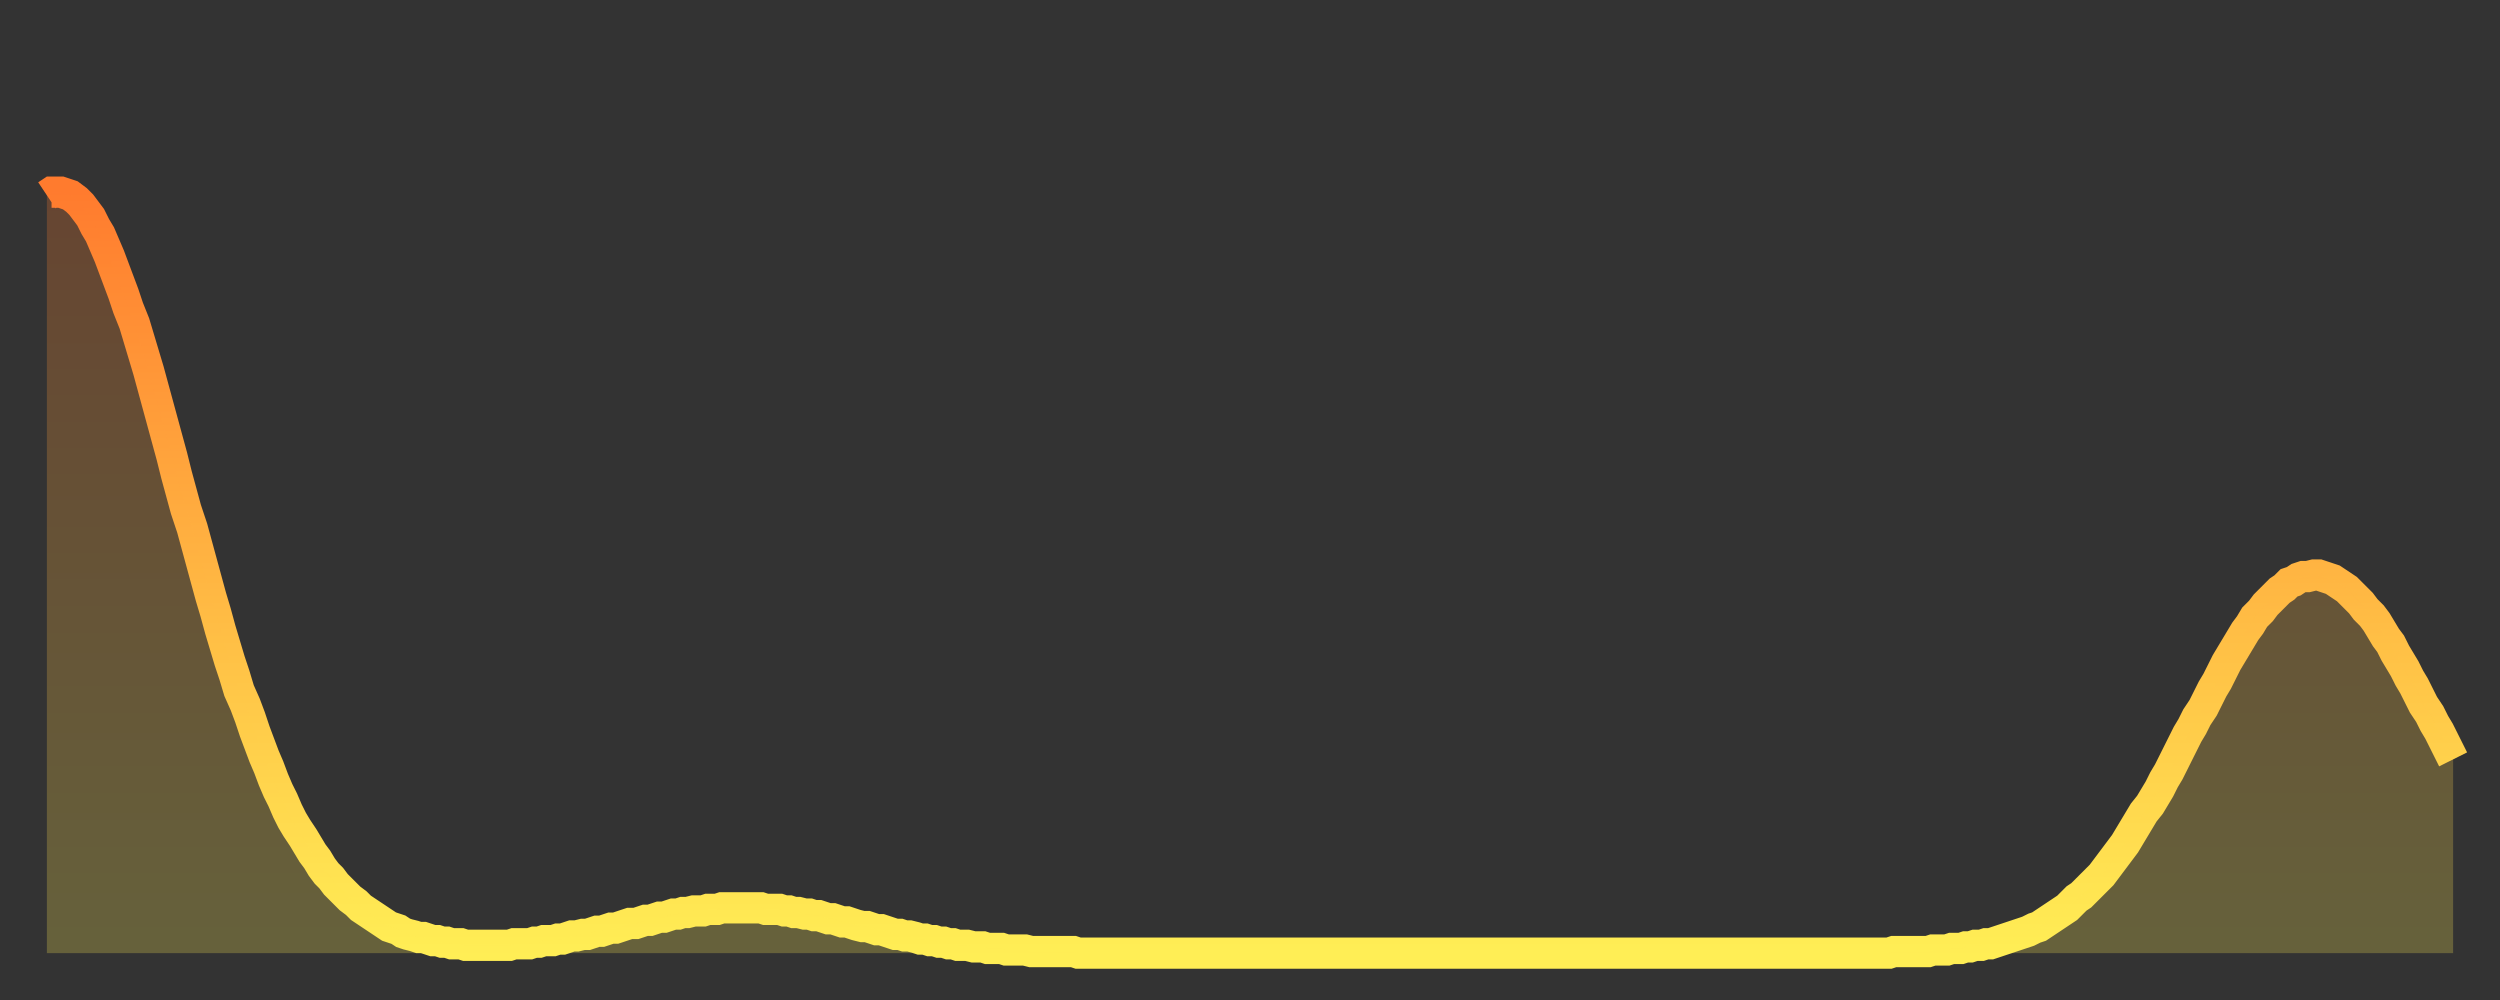
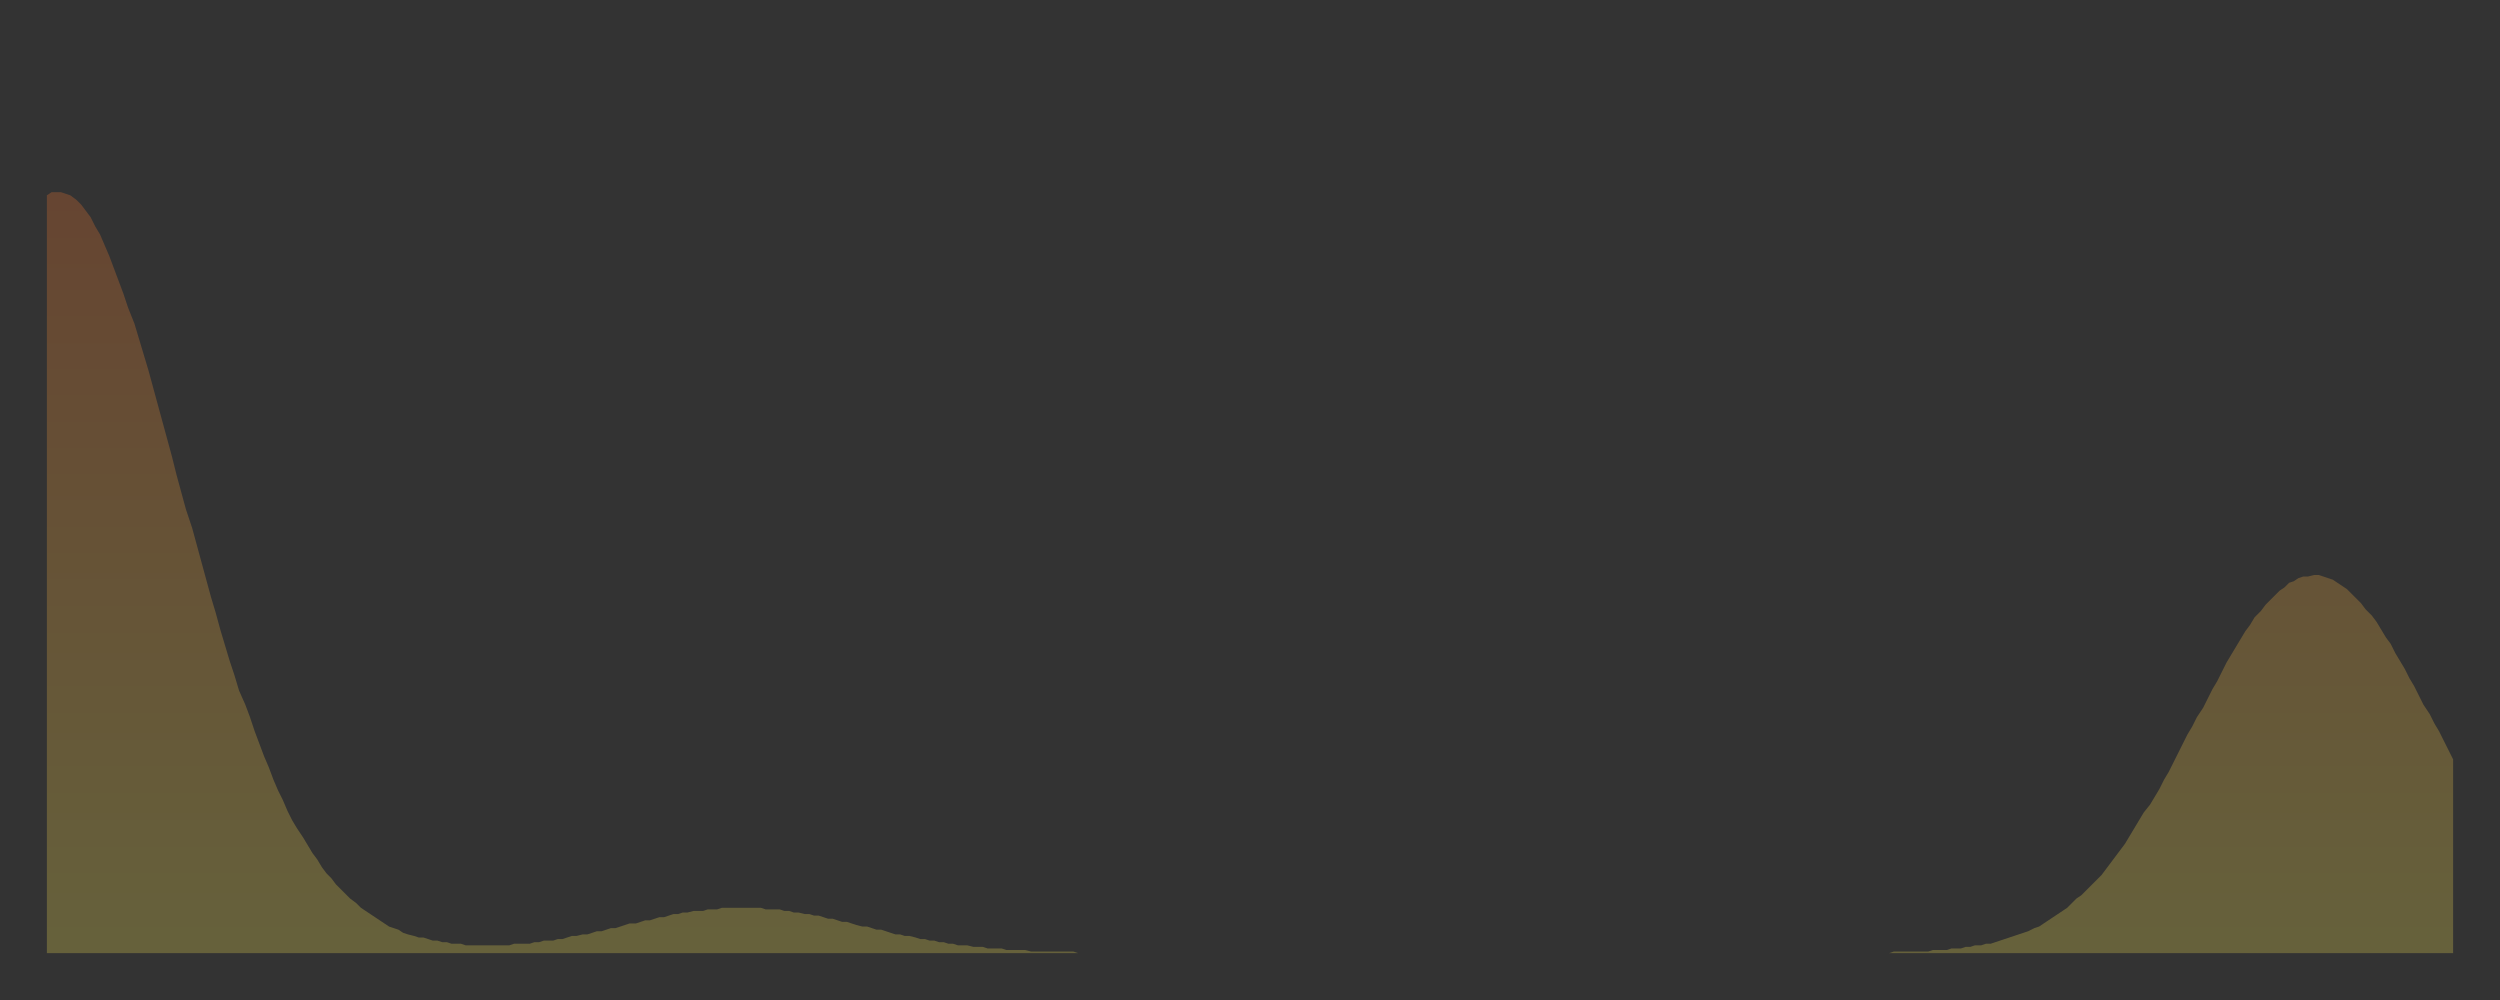
<svg xmlns="http://www.w3.org/2000/svg" baseProfile="full" height="64" version="1.1" width="160">
  <rect width="100%" height="100%" fill="#333333" stroke="none" />
  <defs>
    <linearGradient id="id1177096" x1="0" x2="0" y1="0" y2="1">
      <stop offset="0%" stop-color="#ff7b2e" />
      <stop offset="50%" stop-color="#ffb542" />
      <stop offset="100%" stop-color="#ffee55" />
    </linearGradient>
  </defs>
  <g transform="translate(3,3)">
    <g>
-       <path d="M 0.0 9.5 0.3 9.3 0.6 9.3 0.9 9.3 1.2 9.4 1.5 9.5 1.9 9.8 2.2 10.1 2.5 10.5 2.8 10.9 3.1 11.5 3.4 12.0 3.7 12.7 4.0 13.4 4.3 14.2 4.6 15.0 4.9 15.8 5.2 16.7 5.6 17.7 5.9 18.7 6.2 19.7 6.5 20.7 6.8 21.8 7.1 22.9 7.4 24.0 7.7 25.1 8.0 26.2 8.3 27.4 8.6 28.5 8.9 29.6 9.3 30.8 9.6 31.9 9.9 33.0 10.2 34.1 10.5 35.2 10.8 36.2 11.1 37.3 11.4 38.3 11.7 39.3 12.0 40.2 12.3 41.2 12.7 42.1 13.0 42.9 13.3 43.8 13.6 44.6 13.9 45.4 14.2 46.1 14.5 46.9 14.8 47.6 15.1 48.2 15.4 48.9 15.7 49.5 16.0 50.0 16.4 50.6 16.7 51.1 17.0 51.6 17.3 52.0 17.6 52.5 17.9 52.9 18.2 53.2 18.5 53.6 18.8 53.9 19.1 54.2 19.4 54.5 19.8 54.8 20.1 55.1 20.4 55.3 20.7 55.5 21.0 55.7 21.3 55.9 21.6 56.1 21.9 56.3 22.2 56.4 22.5 56.5 22.8 56.7 23.1 56.8 23.5 56.9 23.8 57.0 24.1 57.0 24.4 57.1 24.7 57.2 25.0 57.2 25.3 57.3 25.6 57.3 25.9 57.4 26.2 57.4 26.5 57.4 26.8 57.5 27.2 57.5 27.5 57.5 27.8 57.5 28.1 57.5 28.4 57.5 28.7 57.5 29.0 57.5 29.3 57.5 29.6 57.5 29.9 57.4 30.2 57.4 30.6 57.4 30.9 57.4 31.2 57.3 31.5 57.3 31.8 57.2 32.1 57.2 32.4 57.2 32.7 57.1 33.0 57.1 33.3 57.0 33.6 56.9 33.9 56.9 34.3 56.8 34.6 56.8 34.9 56.7 35.2 56.6 35.5 56.6 35.8 56.5 36.1 56.4 36.4 56.4 36.7 56.3 37.0 56.2 37.3 56.1 37.7 56.1 38.0 56.0 38.3 55.9 38.6 55.9 38.9 55.8 39.2 55.7 39.5 55.7 39.8 55.6 40.1 55.5 40.4 55.5 40.7 55.4 41.0 55.4 41.4 55.3 41.7 55.3 42.0 55.3 42.3 55.2 42.6 55.2 42.9 55.2 43.2 55.1 43.5 55.1 43.8 55.1 44.1 55.1 44.4 55.1 44.7 55.1 45.1 55.1 45.4 55.1 45.7 55.1 46.0 55.2 46.3 55.2 46.6 55.2 46.9 55.2 47.2 55.3 47.5 55.3 47.8 55.4 48.1 55.4 48.5 55.5 48.8 55.5 49.1 55.6 49.4 55.6 49.7 55.7 50.0 55.8 50.3 55.8 50.6 55.9 50.9 56.0 51.2 56.0 51.5 56.1 51.8 56.2 52.2 56.3 52.5 56.3 52.8 56.4 53.1 56.5 53.4 56.5 53.7 56.6 54.0 56.7 54.3 56.8 54.6 56.8 54.9 56.9 55.2 56.9 55.6 57.0 55.9 57.1 56.2 57.1 56.5 57.2 56.8 57.2 57.1 57.3 57.4 57.3 57.7 57.4 58.0 57.4 58.3 57.5 58.6 57.5 58.9 57.5 59.3 57.6 59.6 57.6 59.9 57.6 60.2 57.7 60.5 57.7 60.8 57.7 61.1 57.7 61.4 57.8 61.7 57.8 62.0 57.8 62.3 57.8 62.6 57.8 63.0 57.9 63.3 57.9 63.6 57.9 63.9 57.9 64.2 57.9 64.5 57.9 64.8 57.9 65.1 57.9 65.4 57.9 65.7 57.9 66.0 58.0 66.4 58.0 66.7 58.0 67.0 58.0 67.3 58.0 67.6 58.0 67.9 58.0 68.2 58.0 68.5 58.0 68.8 58.0 69.1 58.0 69.4 58.0 69.7 58.0 70.1 58.0 70.4 58.0 70.7 58.0 71.0 58.0 71.3 58.0 71.6 58.0 71.9 58.0 72.2 58.0 72.5 58.0 72.8 58.0 73.1 58.0 73.5 58.0 73.8 58.0 74.1 58.0 74.4 58.0 74.7 58.0 75.0 58.0 75.3 58.0 75.6 58.0 75.9 58.0 76.2 58.0 76.5 58.0 76.8 58.0 77.2 58.0 77.5 58.0 77.8 58.0 78.1 58.0 78.4 58.0 78.7 58.0 79.0 58.0 79.3 58.0 79.6 58.0 79.9 58.0 80.2 58.0 80.5 58.0 80.9 58.0 81.2 58.0 81.5 58.0 81.8 58.0 82.1 58.0 82.4 58.0 82.7 58.0 83.0 58.0 83.3 58.0 83.6 58.0 83.9 58.0 84.3 58.0 84.6 58.0 84.9 58.0 85.2 58.0 85.5 58.0 85.8 58.0 86.1 58.0 86.4 58.0 86.7 58.0 87.0 58.0 87.3 58.0 87.6 58.0 88.0 58.0 88.3 58.0 88.6 58.0 88.9 58.0 89.2 58.0 89.5 58.0 89.8 58.0 90.1 58.0 90.4 58.0 90.7 58.0 91.0 58.0 91.4 58.0 91.7 58.0 92.0 58.0 92.3 58.0 92.6 58.0 92.9 58.0 93.2 58.0 93.5 58.0 93.8 58.0 94.1 58.0 94.4 58.0 94.7 58.0 95.1 58.0 95.4 58.0 95.7 58.0 96.0 58.0 96.3 58.0 96.6 58.0 96.9 58.0 97.2 58.0 97.5 58.0 97.8 58.0 98.1 58.0 98.4 58.0 98.8 58.0 99.1 58.0 99.4 58.0 99.7 58.0 100.0 58.0 100.3 58.0 100.6 58.0 100.9 58.0 101.2 58.0 101.5 58.0 101.8 58.0 102.2 58.0 102.5 58.0 102.8 58.0 103.1 58.0 103.4 58.0 103.7 58.0 104.0 58.0 104.3 58.0 104.6 58.0 104.9 58.0 105.2 58.0 105.5 58.0 105.9 58.0 106.2 58.0 106.5 58.0 106.8 58.0 107.1 58.0 107.4 58.0 107.7 58.0 108.0 58.0 108.3 58.0 108.6 58.0 108.9 58.0 109.3 58.0 109.6 58.0 109.9 58.0 110.2 58.0 110.5 58.0 110.8 58.0 111.1 58.0 111.4 58.0 111.7 58.0 112.0 58.0 112.3 58.0 112.6 58.0 113.0 58.0 113.3 58.0 113.6 58.0 113.9 58.0 114.2 58.0 114.5 58.0 114.8 58.0 115.1 58.0 115.4 58.0 115.7 58.0 116.0 58.0 116.3 58.0 116.7 58.0 117.0 58.0 117.3 58.0 117.6 58.0 117.9 58.0 118.2 57.9 118.5 57.9 118.8 57.9 119.1 57.9 119.4 57.9 119.7 57.9 120.1 57.9 120.4 57.9 120.7 57.8 121.0 57.8 121.3 57.8 121.6 57.8 121.9 57.7 122.2 57.7 122.5 57.7 122.8 57.6 123.1 57.6 123.4 57.5 123.8 57.5 124.1 57.4 124.4 57.4 124.7 57.3 125.0 57.2 125.3 57.1 125.6 57.0 125.9 56.9 126.2 56.8 126.5 56.7 126.8 56.6 127.2 56.4 127.5 56.3 127.8 56.1 128.1 55.9 128.4 55.7 128.7 55.5 129.0 55.3 129.3 55.1 129.6 54.8 129.9 54.5 130.2 54.3 130.5 54.0 130.9 53.6 131.2 53.3 131.5 53.0 131.8 52.6 132.1 52.2 132.4 51.8 132.7 51.4 133.0 51.0 133.3 50.5 133.6 50.0 133.9 49.5 134.2 49.0 134.6 48.5 134.9 48.0 135.2 47.5 135.5 46.9 135.8 46.4 136.1 45.8 136.4 45.2 136.7 44.6 137.0 44.0 137.3 43.5 137.6 42.9 138.0 42.3 138.3 41.7 138.6 41.1 138.9 40.6 139.2 40.0 139.5 39.4 139.8 38.9 140.1 38.4 140.4 37.9 140.7 37.4 141.0 37.0 141.3 36.5 141.7 36.1 142.0 35.7 142.3 35.4 142.6 35.1 142.9 34.8 143.2 34.6 143.5 34.3 143.8 34.2 144.1 34.0 144.4 33.9 144.7 33.9 145.1 33.8 145.4 33.8 145.7 33.9 146.0 34.0 146.3 34.1 146.6 34.3 146.9 34.5 147.2 34.7 147.5 35.0 147.8 35.3 148.1 35.6 148.4 36.0 148.8 36.4 149.1 36.8 149.4 37.3 149.7 37.8 150.0 38.2 150.3 38.8 150.6 39.3 150.9 39.8 151.2 40.4 151.5 40.9 151.8 41.5 152.1 42.1 152.5 42.7 152.8 43.3 153.1 43.8 153.4 44.4 153.7 45.0 154.0 45.6" fill="none" id="graph-curve" opacity="1" stroke="url(#id1177096)" stroke-width="2" />
      <path d="M 0 58 L 0.0 9.5 0.3 9.3 0.6 9.3 0.9 9.3 1.2 9.4 1.5 9.5 1.9 9.8 2.2 10.1 2.5 10.5 2.8 10.9 3.1 11.5 3.4 12.0 3.7 12.7 4.0 13.4 4.3 14.2 4.6 15.0 4.9 15.8 5.2 16.7 5.6 17.7 5.9 18.7 6.2 19.7 6.5 20.7 6.8 21.8 7.1 22.9 7.4 24.0 7.7 25.1 8.0 26.2 8.3 27.4 8.6 28.5 8.9 29.6 9.3 30.8 9.6 31.9 9.9 33.0 10.2 34.1 10.5 35.2 10.8 36.2 11.1 37.3 11.4 38.3 11.7 39.3 12.0 40.2 12.3 41.2 12.7 42.1 13.0 42.9 13.3 43.8 13.6 44.6 13.9 45.4 14.2 46.1 14.5 46.9 14.8 47.6 15.1 48.2 15.4 48.9 15.7 49.5 16.0 50.0 16.4 50.6 16.7 51.1 17.0 51.6 17.3 52.0 17.6 52.5 17.9 52.9 18.2 53.2 18.5 53.6 18.8 53.9 19.1 54.2 19.4 54.5 19.8 54.8 20.1 55.1 20.4 55.3 20.7 55.5 21.0 55.7 21.3 55.9 21.6 56.1 21.9 56.3 22.2 56.4 22.5 56.5 22.8 56.7 23.1 56.8 23.5 56.9 23.8 57.0 24.1 57.0 24.4 57.1 24.7 57.2 25.0 57.2 25.3 57.3 25.6 57.3 25.9 57.4 26.2 57.4 26.5 57.4 26.8 57.5 27.2 57.5 27.5 57.5 27.8 57.5 28.1 57.5 28.4 57.5 28.7 57.5 29.0 57.5 29.3 57.5 29.6 57.5 29.9 57.4 30.2 57.4 30.6 57.4 30.9 57.4 31.2 57.3 31.5 57.3 31.8 57.2 32.1 57.2 32.4 57.2 32.7 57.1 33.0 57.1 33.3 57.0 33.6 56.9 33.9 56.9 34.3 56.8 34.6 56.8 34.9 56.7 35.2 56.6 35.5 56.6 35.8 56.5 36.1 56.4 36.4 56.4 36.7 56.3 37.0 56.2 37.3 56.1 37.7 56.1 38.0 56.0 38.3 55.9 38.6 55.9 38.9 55.8 39.2 55.7 39.5 55.7 39.8 55.6 40.1 55.5 40.4 55.5 40.7 55.4 41.0 55.4 41.4 55.3 41.7 55.3 42.0 55.3 42.3 55.2 42.6 55.2 42.9 55.2 43.2 55.1 43.5 55.1 43.8 55.1 44.1 55.1 44.4 55.1 44.7 55.1 45.1 55.1 45.4 55.1 45.7 55.1 46.0 55.2 46.3 55.2 46.6 55.2 46.9 55.2 47.2 55.3 47.5 55.3 47.8 55.4 48.1 55.4 48.5 55.5 48.8 55.5 49.1 55.6 49.4 55.6 49.7 55.7 50.0 55.8 50.3 55.8 50.6 55.9 50.9 56.0 51.2 56.0 51.5 56.1 51.8 56.2 52.2 56.3 52.5 56.3 52.8 56.4 53.1 56.5 53.4 56.5 53.7 56.6 54.0 56.7 54.3 56.8 54.6 56.8 54.9 56.9 55.2 56.9 55.6 57.0 55.9 57.1 56.2 57.1 56.5 57.2 56.8 57.2 57.1 57.3 57.4 57.3 57.7 57.4 58.0 57.4 58.3 57.5 58.6 57.5 58.9 57.5 59.3 57.6 59.6 57.6 59.9 57.6 60.2 57.7 60.5 57.7 60.8 57.7 61.1 57.7 61.4 57.8 61.7 57.8 62.0 57.8 62.3 57.8 62.6 57.8 63.0 57.9 63.3 57.9 63.6 57.9 63.9 57.9 64.2 57.9 64.5 57.9 64.8 57.9 65.1 57.9 65.4 57.9 65.7 57.9 66.0 58.0 66.4 58.0 66.7 58.0 67.0 58.0 67.3 58.0 67.6 58.0 67.9 58.0 68.2 58.0 68.5 58.0 68.8 58.0 69.1 58.0 69.4 58.0 69.7 58.0 70.1 58.0 70.4 58.0 70.7 58.0 71.0 58.0 71.3 58.0 71.6 58.0 71.9 58.0 72.2 58.0 72.5 58.0 72.8 58.0 73.1 58.0 73.5 58.0 73.8 58.0 74.1 58.0 74.4 58.0 74.7 58.0 75.0 58.0 75.3 58.0 75.6 58.0 75.9 58.0 76.2 58.0 76.5 58.0 76.8 58.0 77.2 58.0 77.5 58.0 77.8 58.0 78.1 58.0 78.4 58.0 78.7 58.0 79.0 58.0 79.3 58.0 79.6 58.0 79.9 58.0 80.2 58.0 80.5 58.0 80.9 58.0 81.2 58.0 81.5 58.0 81.8 58.0 82.1 58.0 82.4 58.0 82.7 58.0 83.0 58.0 83.3 58.0 83.6 58.0 83.9 58.0 84.3 58.0 84.6 58.0 84.9 58.0 85.2 58.0 85.5 58.0 85.8 58.0 86.1 58.0 86.4 58.0 86.7 58.0 87.0 58.0 87.3 58.0 87.6 58.0 88.0 58.0 88.3 58.0 88.6 58.0 88.9 58.0 89.2 58.0 89.5 58.0 89.8 58.0 90.1 58.0 90.4 58.0 90.7 58.0 91.0 58.0 91.4 58.0 91.7 58.0 92.0 58.0 92.3 58.0 92.6 58.0 92.9 58.0 93.2 58.0 93.5 58.0 93.8 58.0 94.1 58.0 94.4 58.0 94.7 58.0 95.1 58.0 95.4 58.0 95.7 58.0 96.0 58.0 96.3 58.0 96.6 58.0 96.9 58.0 97.2 58.0 97.5 58.0 97.8 58.0 98.1 58.0 98.4 58.0 98.8 58.0 99.1 58.0 99.4 58.0 99.7 58.0 100.0 58.0 100.3 58.0 100.6 58.0 100.9 58.0 101.2 58.0 101.5 58.0 101.8 58.0 102.2 58.0 102.5 58.0 102.8 58.0 103.1 58.0 103.4 58.0 103.7 58.0 104.0 58.0 104.3 58.0 104.6 58.0 104.9 58.0 105.2 58.0 105.5 58.0 105.9 58.0 106.2 58.0 106.5 58.0 106.8 58.0 107.1 58.0 107.4 58.0 107.7 58.0 108.0 58.0 108.3 58.0 108.6 58.0 108.9 58.0 109.3 58.0 109.6 58.0 109.9 58.0 110.2 58.0 110.5 58.0 110.8 58.0 111.1 58.0 111.4 58.0 111.7 58.0 112.0 58.0 112.3 58.0 112.6 58.0 113.0 58.0 113.3 58.0 113.6 58.0 113.9 58.0 114.2 58.0 114.5 58.0 114.8 58.0 115.1 58.0 115.4 58.0 115.7 58.0 116.0 58.0 116.3 58.0 116.7 58.0 117.0 58.0 117.3 58.0 117.6 58.0 117.9 58.0 118.2 57.9 118.5 57.9 118.8 57.9 119.1 57.9 119.4 57.9 119.7 57.9 120.1 57.9 120.4 57.9 120.7 57.8 121.0 57.8 121.3 57.8 121.6 57.8 121.9 57.7 122.2 57.7 122.5 57.7 122.8 57.6 123.1 57.6 123.4 57.5 123.8 57.5 124.1 57.4 124.4 57.4 124.7 57.3 125.0 57.2 125.3 57.1 125.6 57.0 125.9 56.9 126.2 56.8 126.5 56.7 126.8 56.6 127.2 56.4 127.5 56.3 127.8 56.1 128.1 55.9 128.4 55.7 128.7 55.5 129.0 55.3 129.3 55.1 129.6 54.8 129.9 54.5 130.2 54.3 130.5 54.0 130.9 53.6 131.2 53.3 131.5 53.0 131.8 52.6 132.1 52.2 132.4 51.8 132.7 51.4 133.0 51.0 133.3 50.5 133.6 50.0 133.9 49.5 134.2 49.0 134.6 48.5 134.9 48.0 135.2 47.5 135.5 46.9 135.8 46.4 136.1 45.8 136.4 45.2 136.7 44.6 137.0 44.0 137.3 43.5 137.6 42.9 138.0 42.3 138.3 41.7 138.6 41.1 138.9 40.6 139.2 40.0 139.5 39.4 139.8 38.9 140.1 38.4 140.4 37.9 140.7 37.4 141.0 37.0 141.3 36.5 141.7 36.1 142.0 35.7 142.3 35.4 142.6 35.1 142.9 34.8 143.2 34.6 143.5 34.3 143.8 34.2 144.1 34.0 144.4 33.9 144.7 33.9 145.1 33.8 145.4 33.8 145.7 33.9 146.0 34.0 146.3 34.1 146.6 34.3 146.9 34.5 147.2 34.7 147.5 35.0 147.8 35.3 148.1 35.6 148.4 36.0 148.8 36.4 149.1 36.8 149.4 37.3 149.7 37.8 150.0 38.2 150.3 38.8 150.6 39.3 150.9 39.8 151.2 40.4 151.5 40.9 151.8 41.5 152.1 42.1 152.5 42.7 152.8 43.3 153.1 43.8 153.4 44.4 153.7 45.0 154.0 45.6 154 58" fill="url(#id1177096)" fill-opacity=".25" id="graph-shadow" />
    </g>
  </g>
</svg>